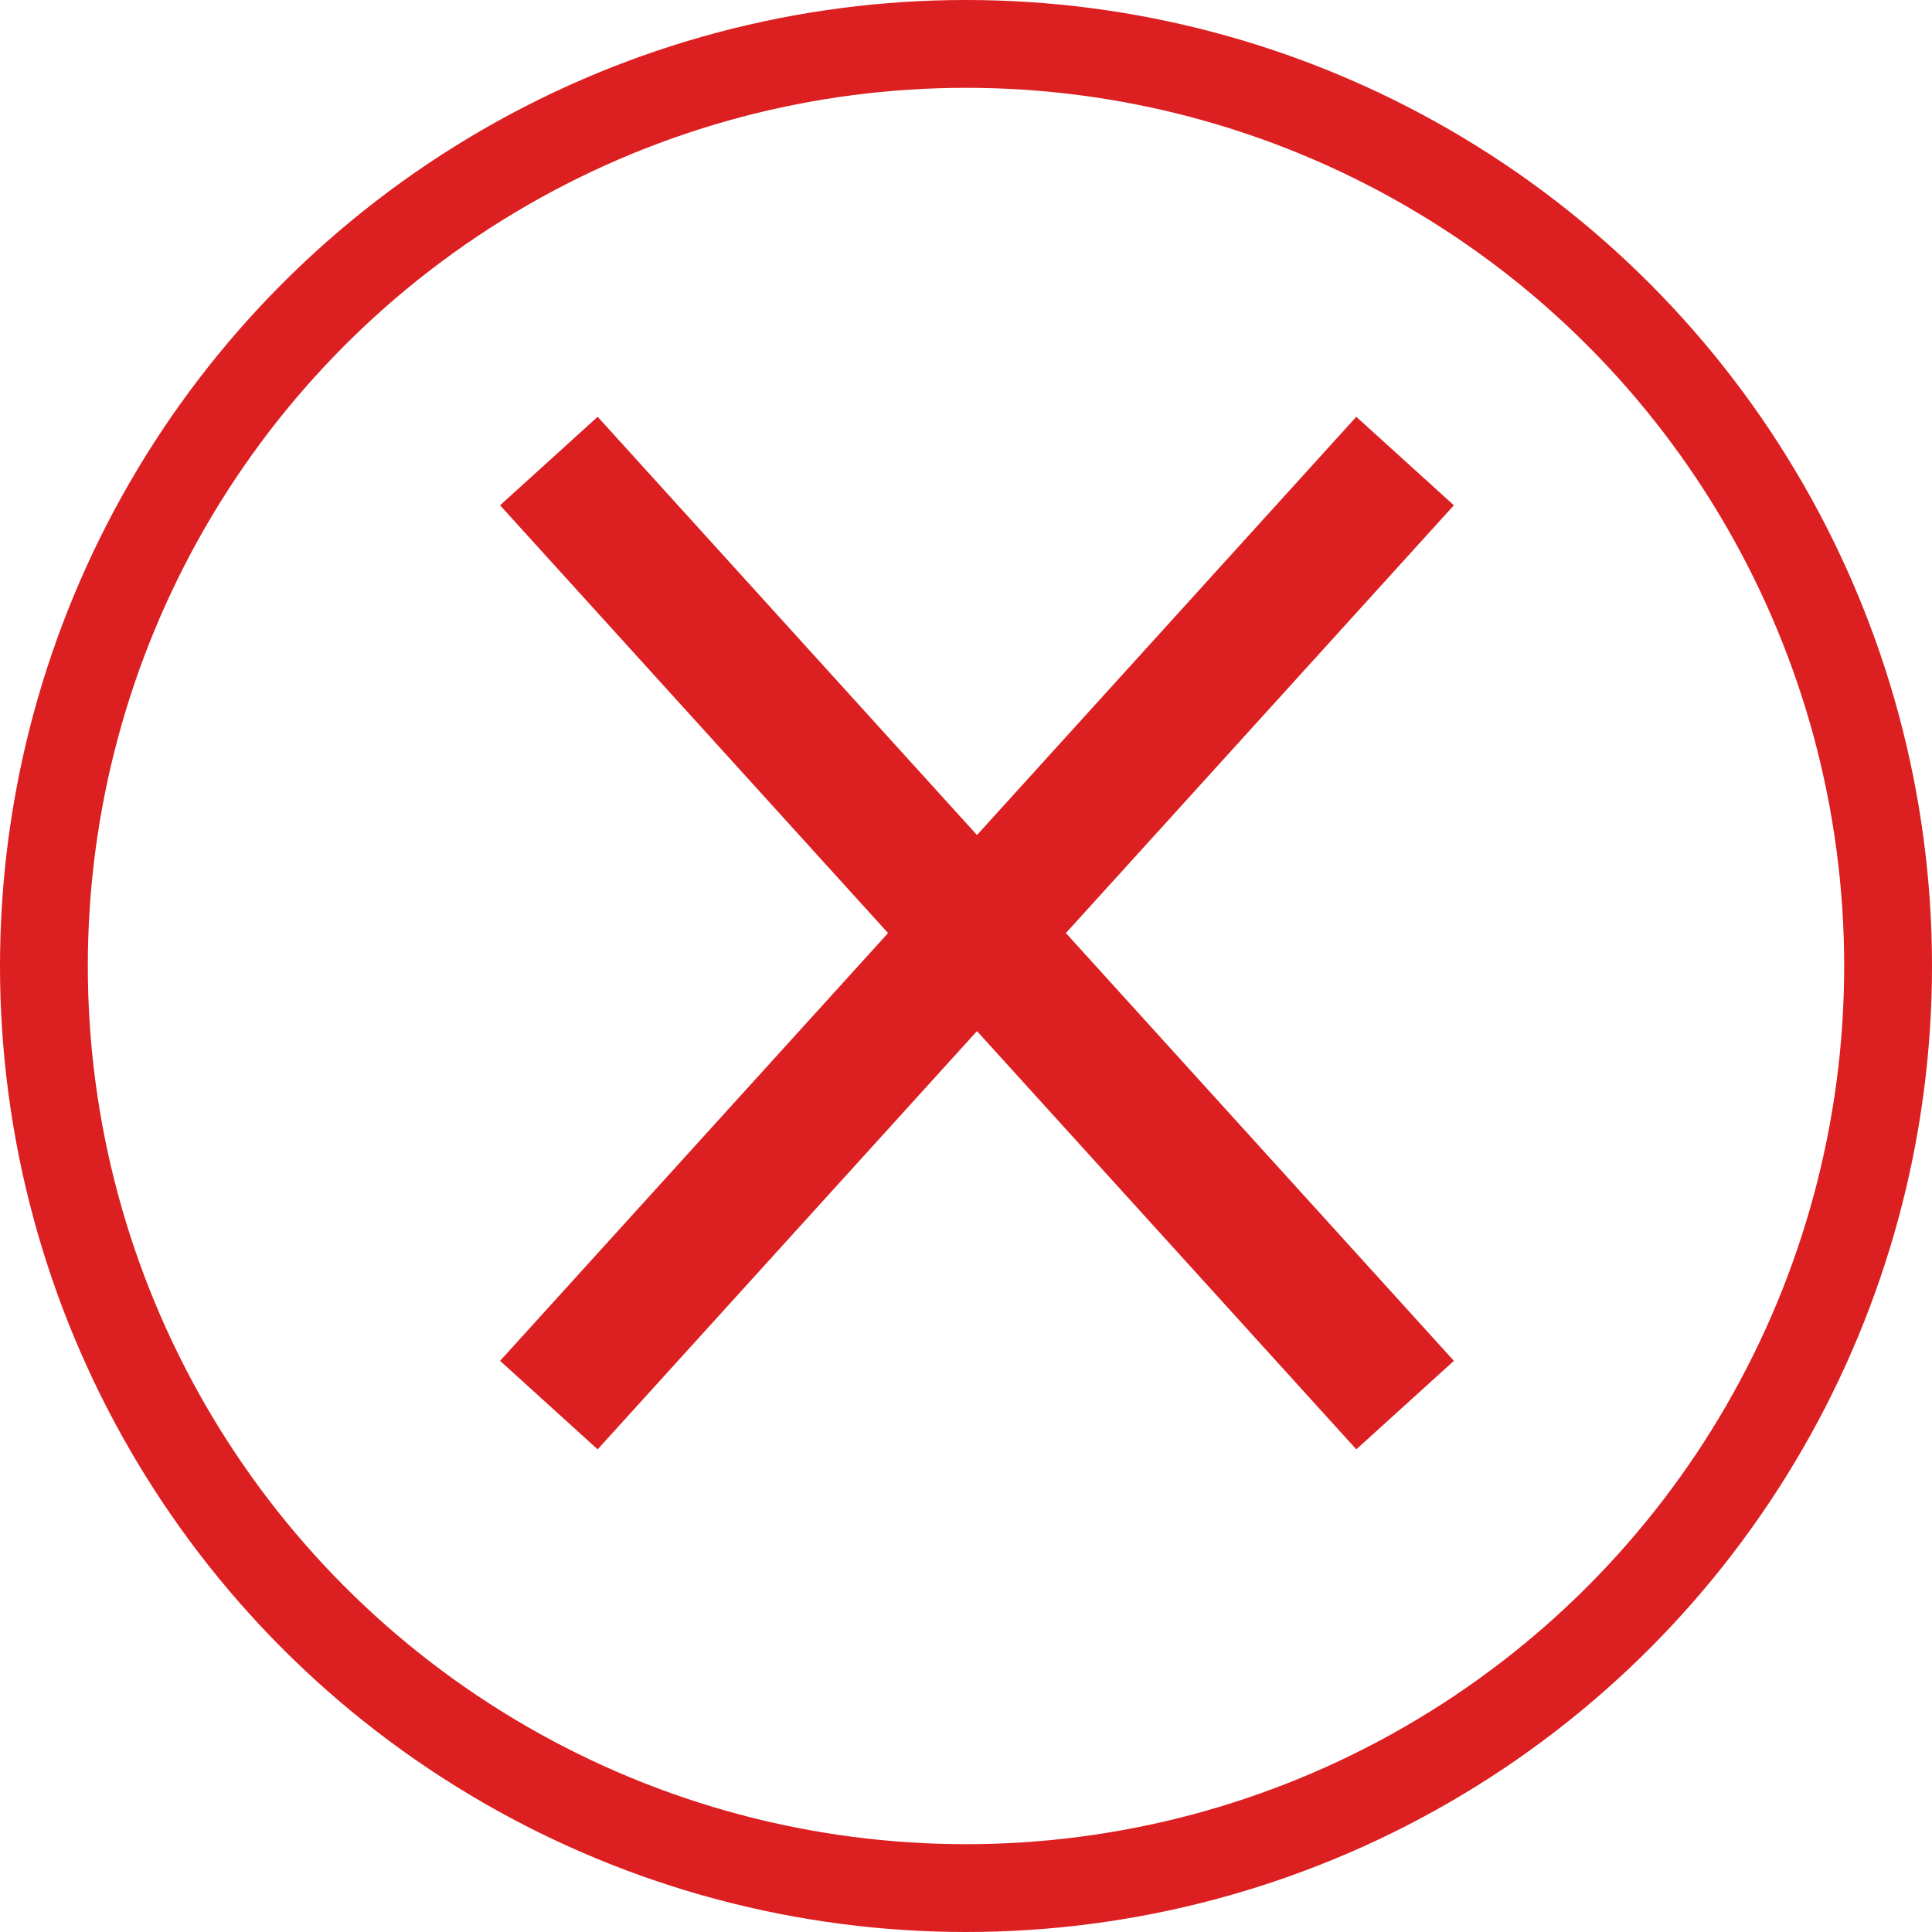
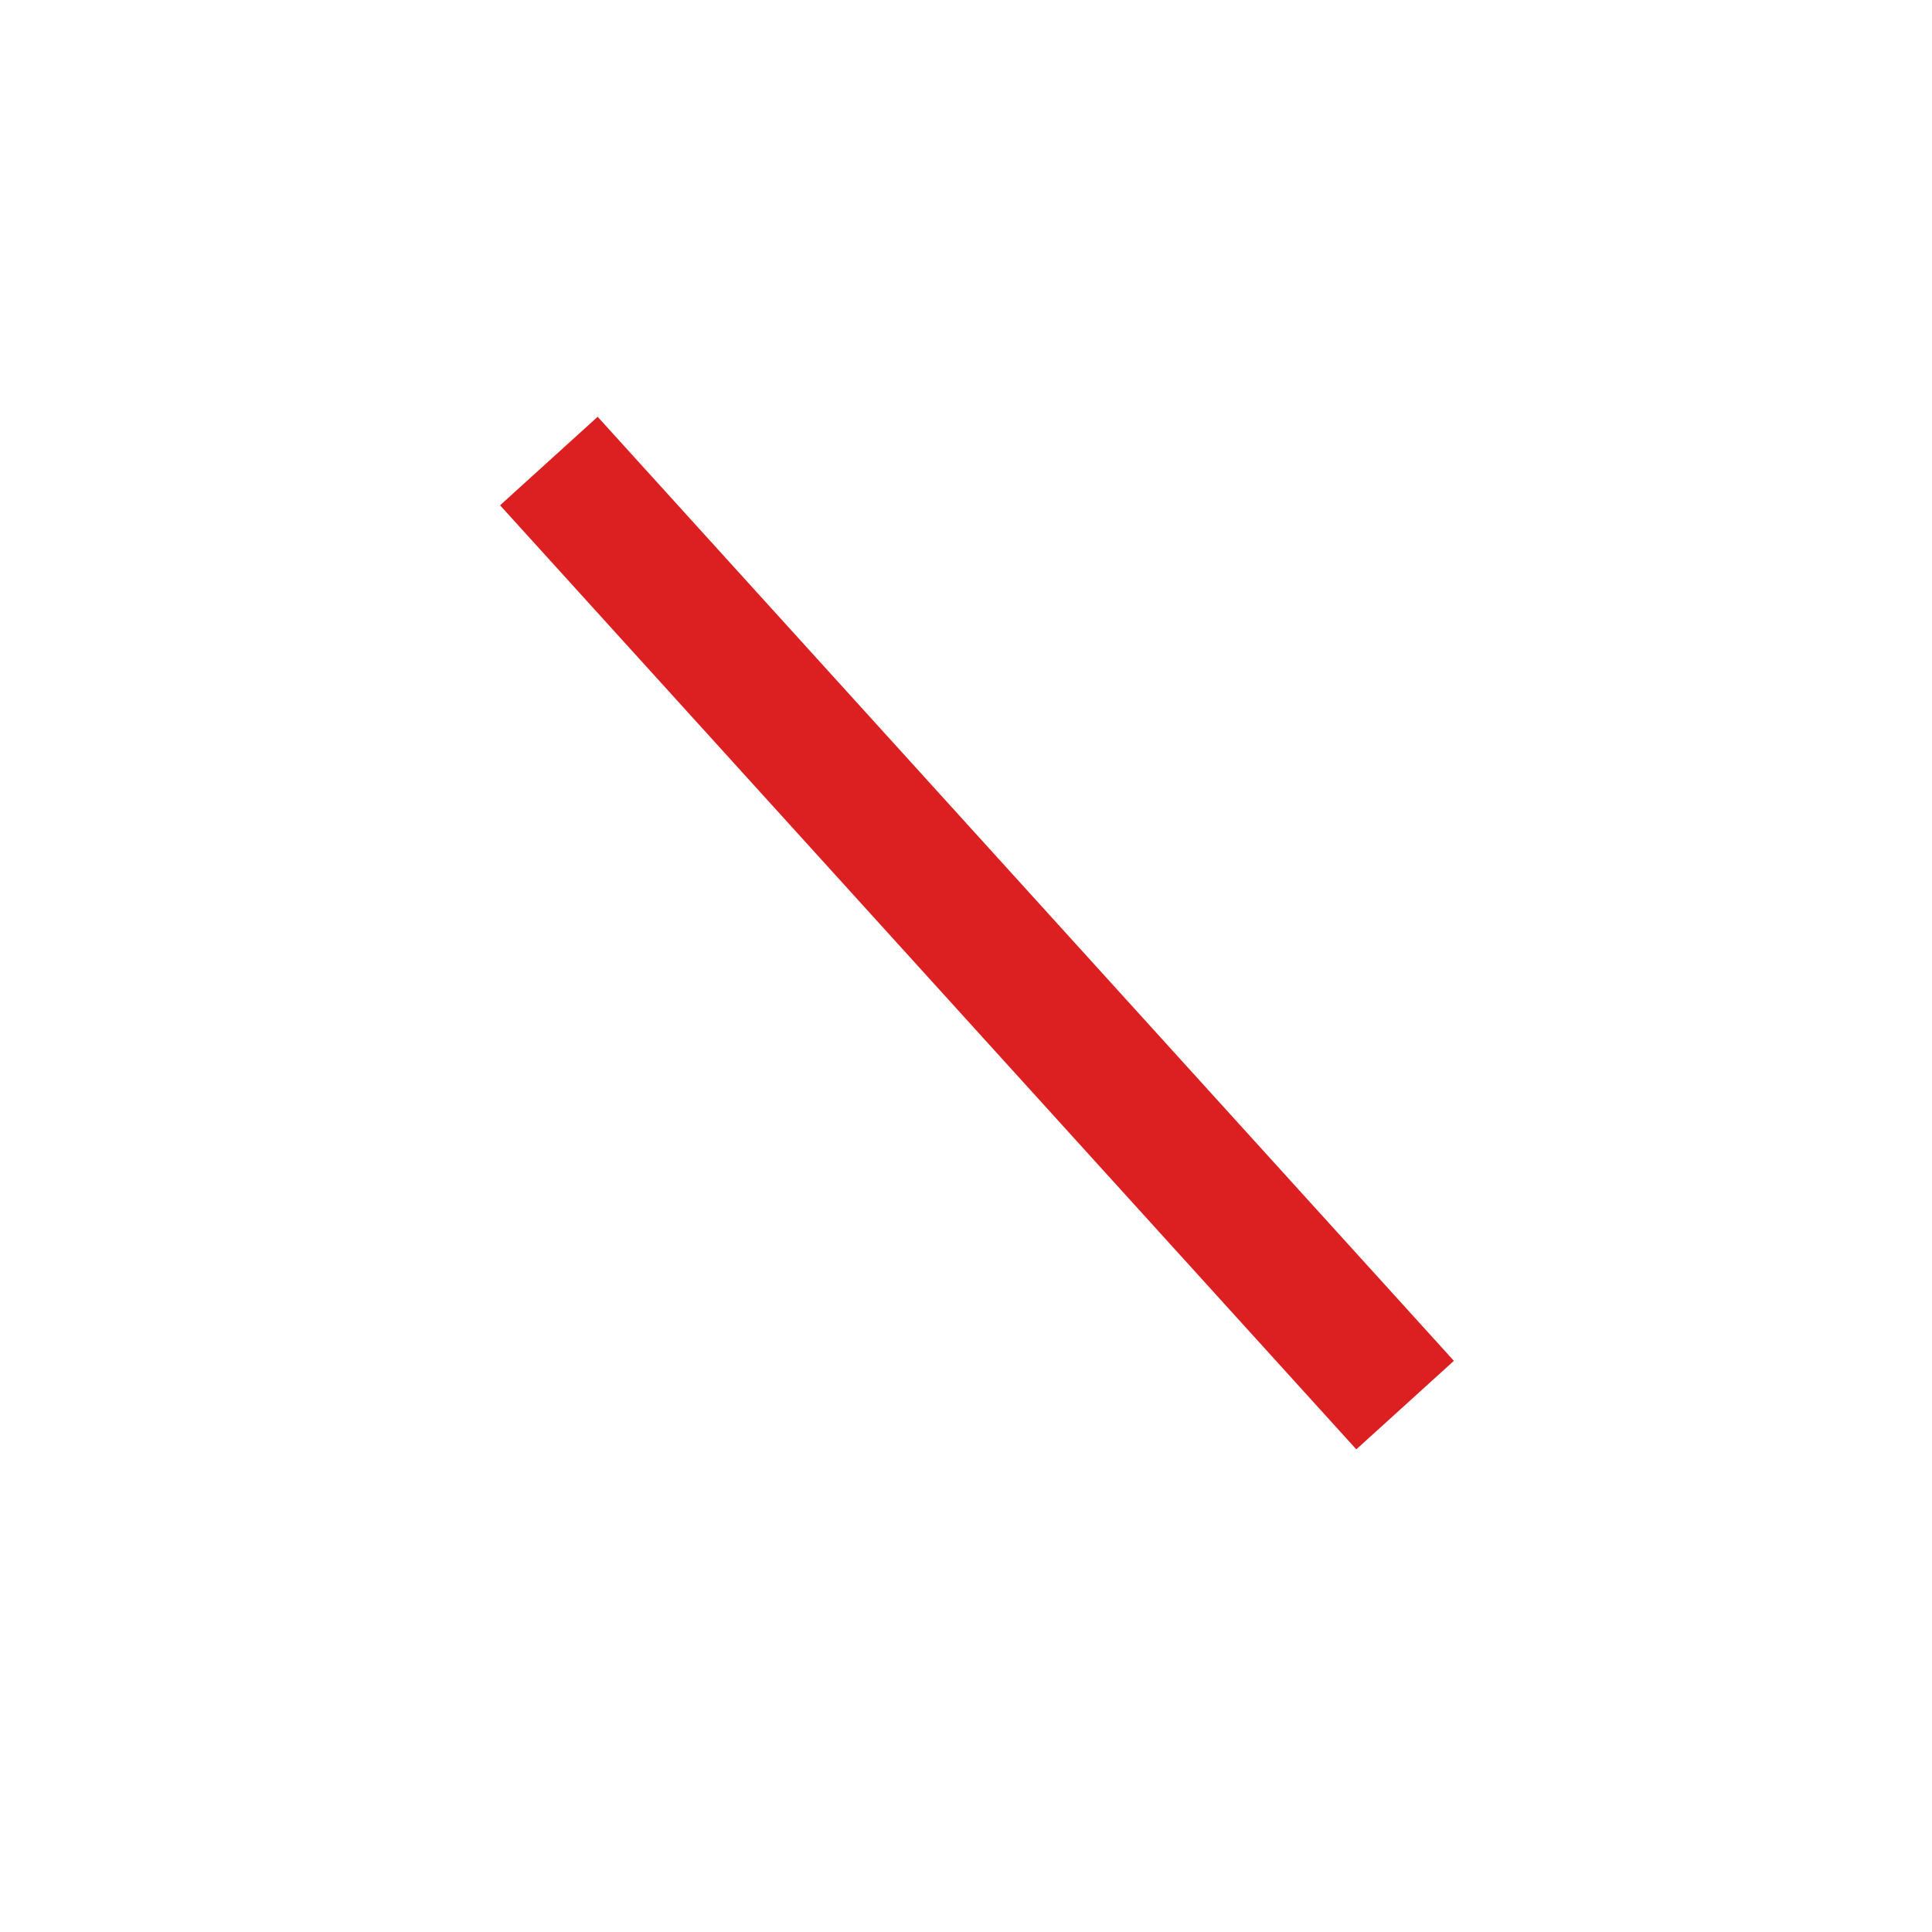
<svg xmlns="http://www.w3.org/2000/svg" width="44" height="44" viewBox="0 0 44 44" fill="none">
-   <path d="M12.5 32L32 10.5" stroke="#DC1F20" stroke-width="3" />
-   <circle cx="22" cy="22" r="21" stroke="#DC1F20" stroke-width="2" />
  <path d="M32 32L12.5 10.5" stroke="#DC1F20" stroke-width="3" />
</svg>